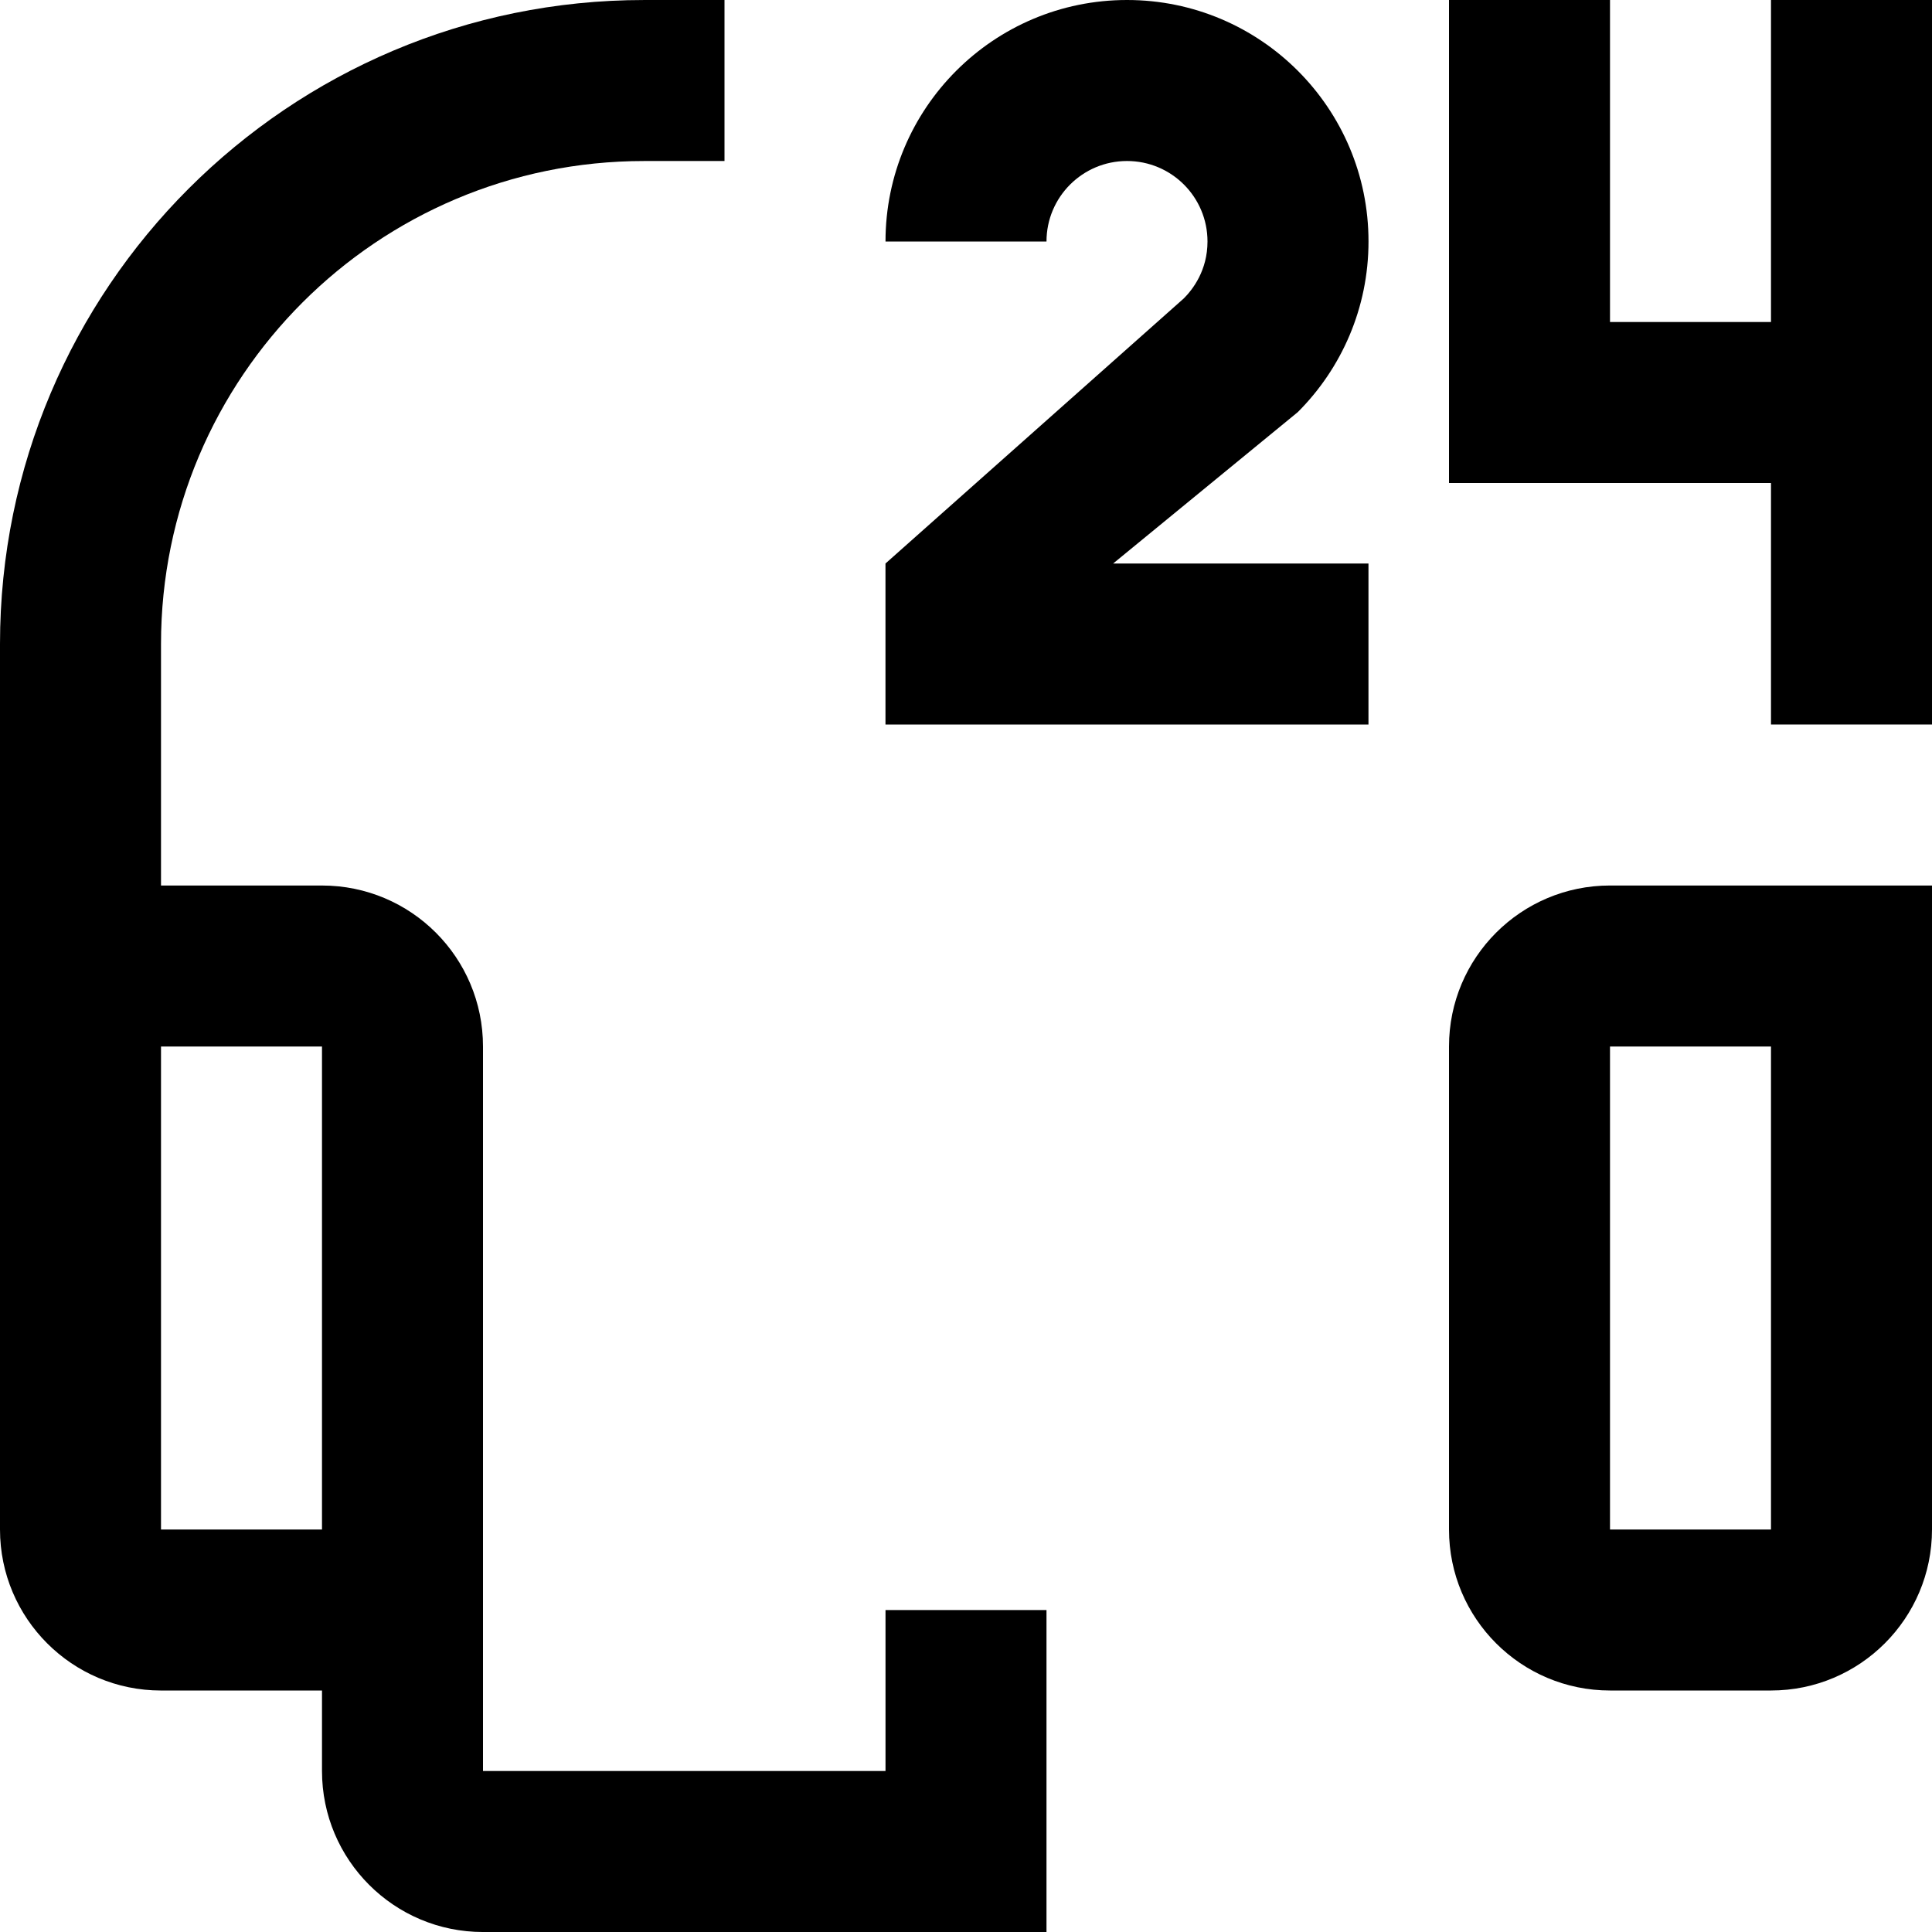
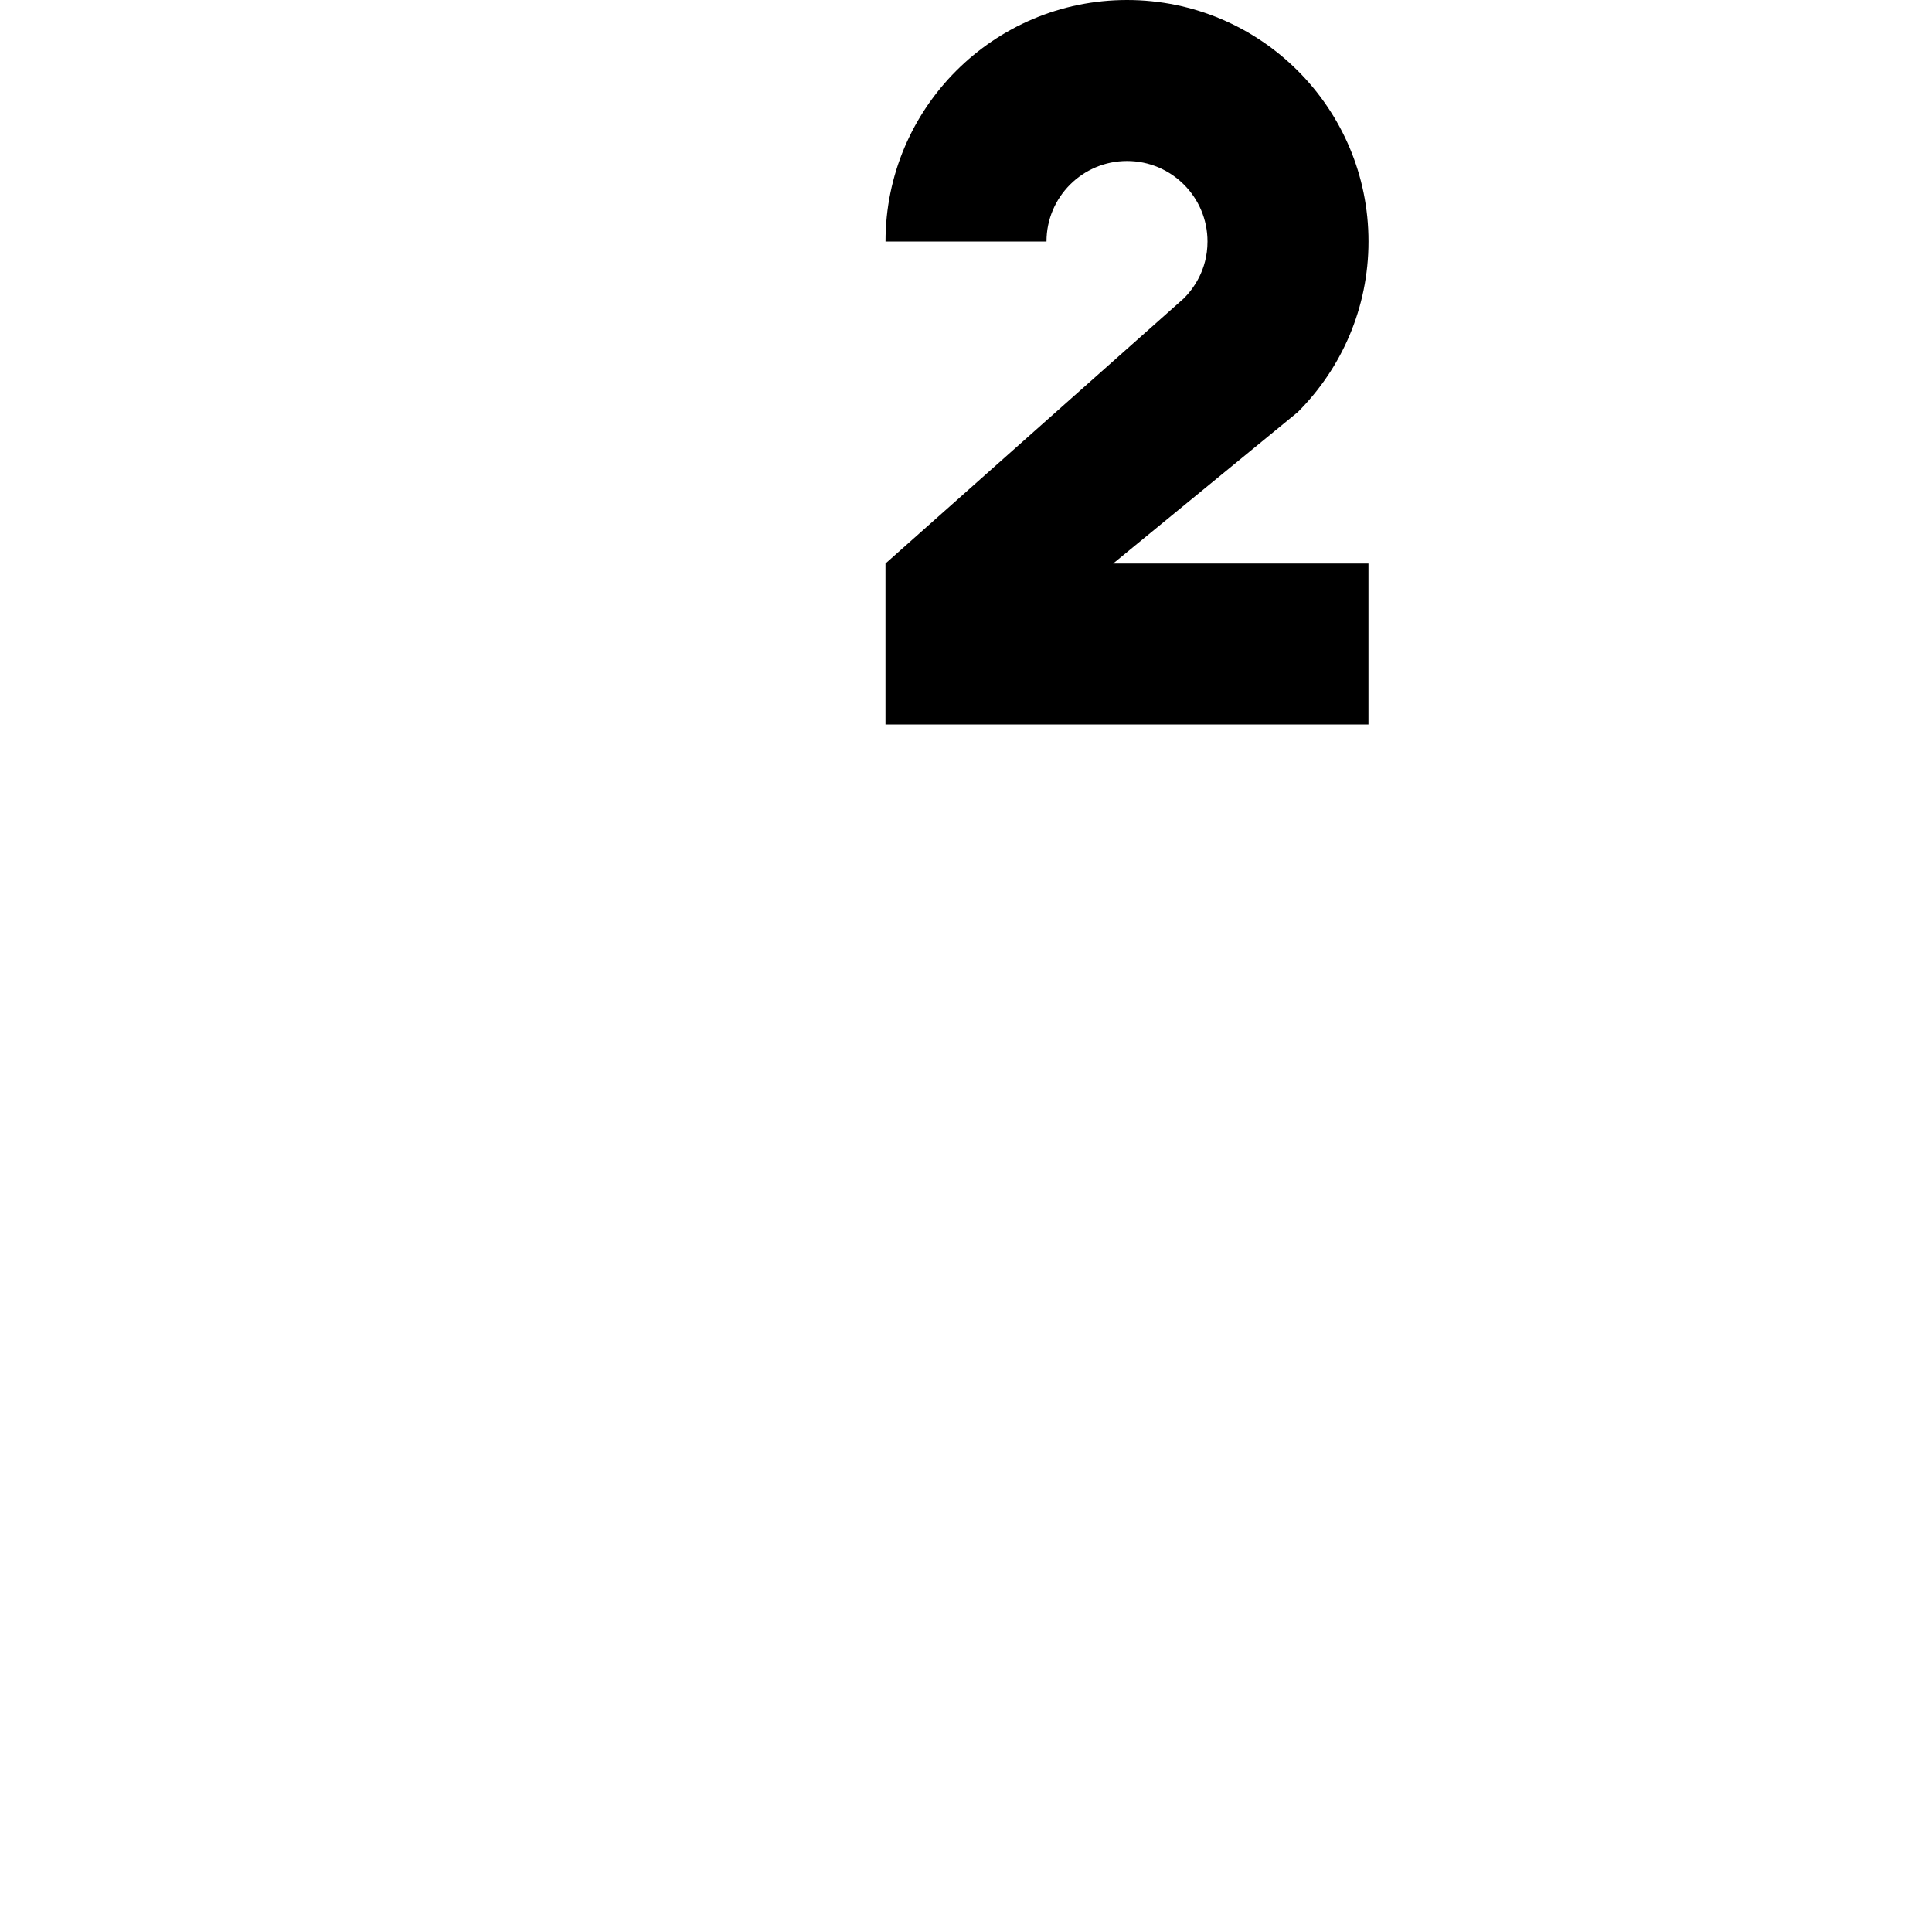
<svg xmlns="http://www.w3.org/2000/svg" version="1.1" width="128" height="128" viewBox="0 0 128 128" id="svg4">
  <defs id="defs4" />
-   <path d="M117.333 0v21.334h-10.666v-21.334h-10.667v32h21.333v16h10.667v-48z" id="path1" />
  <path d="M85.979 27.307c2.896-2.894 4.688-6.894 4.688-11.307 0.005-8.833-7.163-16-16-16-8.834 0-16 7.166-16 16h10.666c0-2.947 2.39-5.333 5.334-5.333 2.947 0 5.333 2.386 5.333 5.333 0 1.917-0.979 3.178-1.565 3.766l-19.77 17.568v10.666h32v-10.666h-16.917l12.23-10.027z" id="path2" />
-   <path d="M106.667 58.667c-5.891 0-10.667 4.77-10.667 10.667v32c0 5.897 4.776 10.666 10.667 10.666h10.666c5.891 0 10.667-4.781 10.667-10.666v-42.667h-21.333zM117.333 101.334h-10.666v-32h10.666v32z" id="path3" />
-   <path d="M58.667 106.669v10.666h-26.667v-48c0-5.898-4.776-10.667-10.667-10.667h-10.666v-16c0-17.677 14.333-32 32-32h5.333v-10.667h-5.333c-23.553 0-42.667 19.094-42.667 42.667v58.667c0 5.885 4.776 10.666 10.667 10.666h10.666v5.334c0 5.891 4.776 10.666 10.667 10.666h37.333v-21.331h-10.666zM21.333 101.334h-10.666v-32h10.666v32z" id="path4" />
</svg>